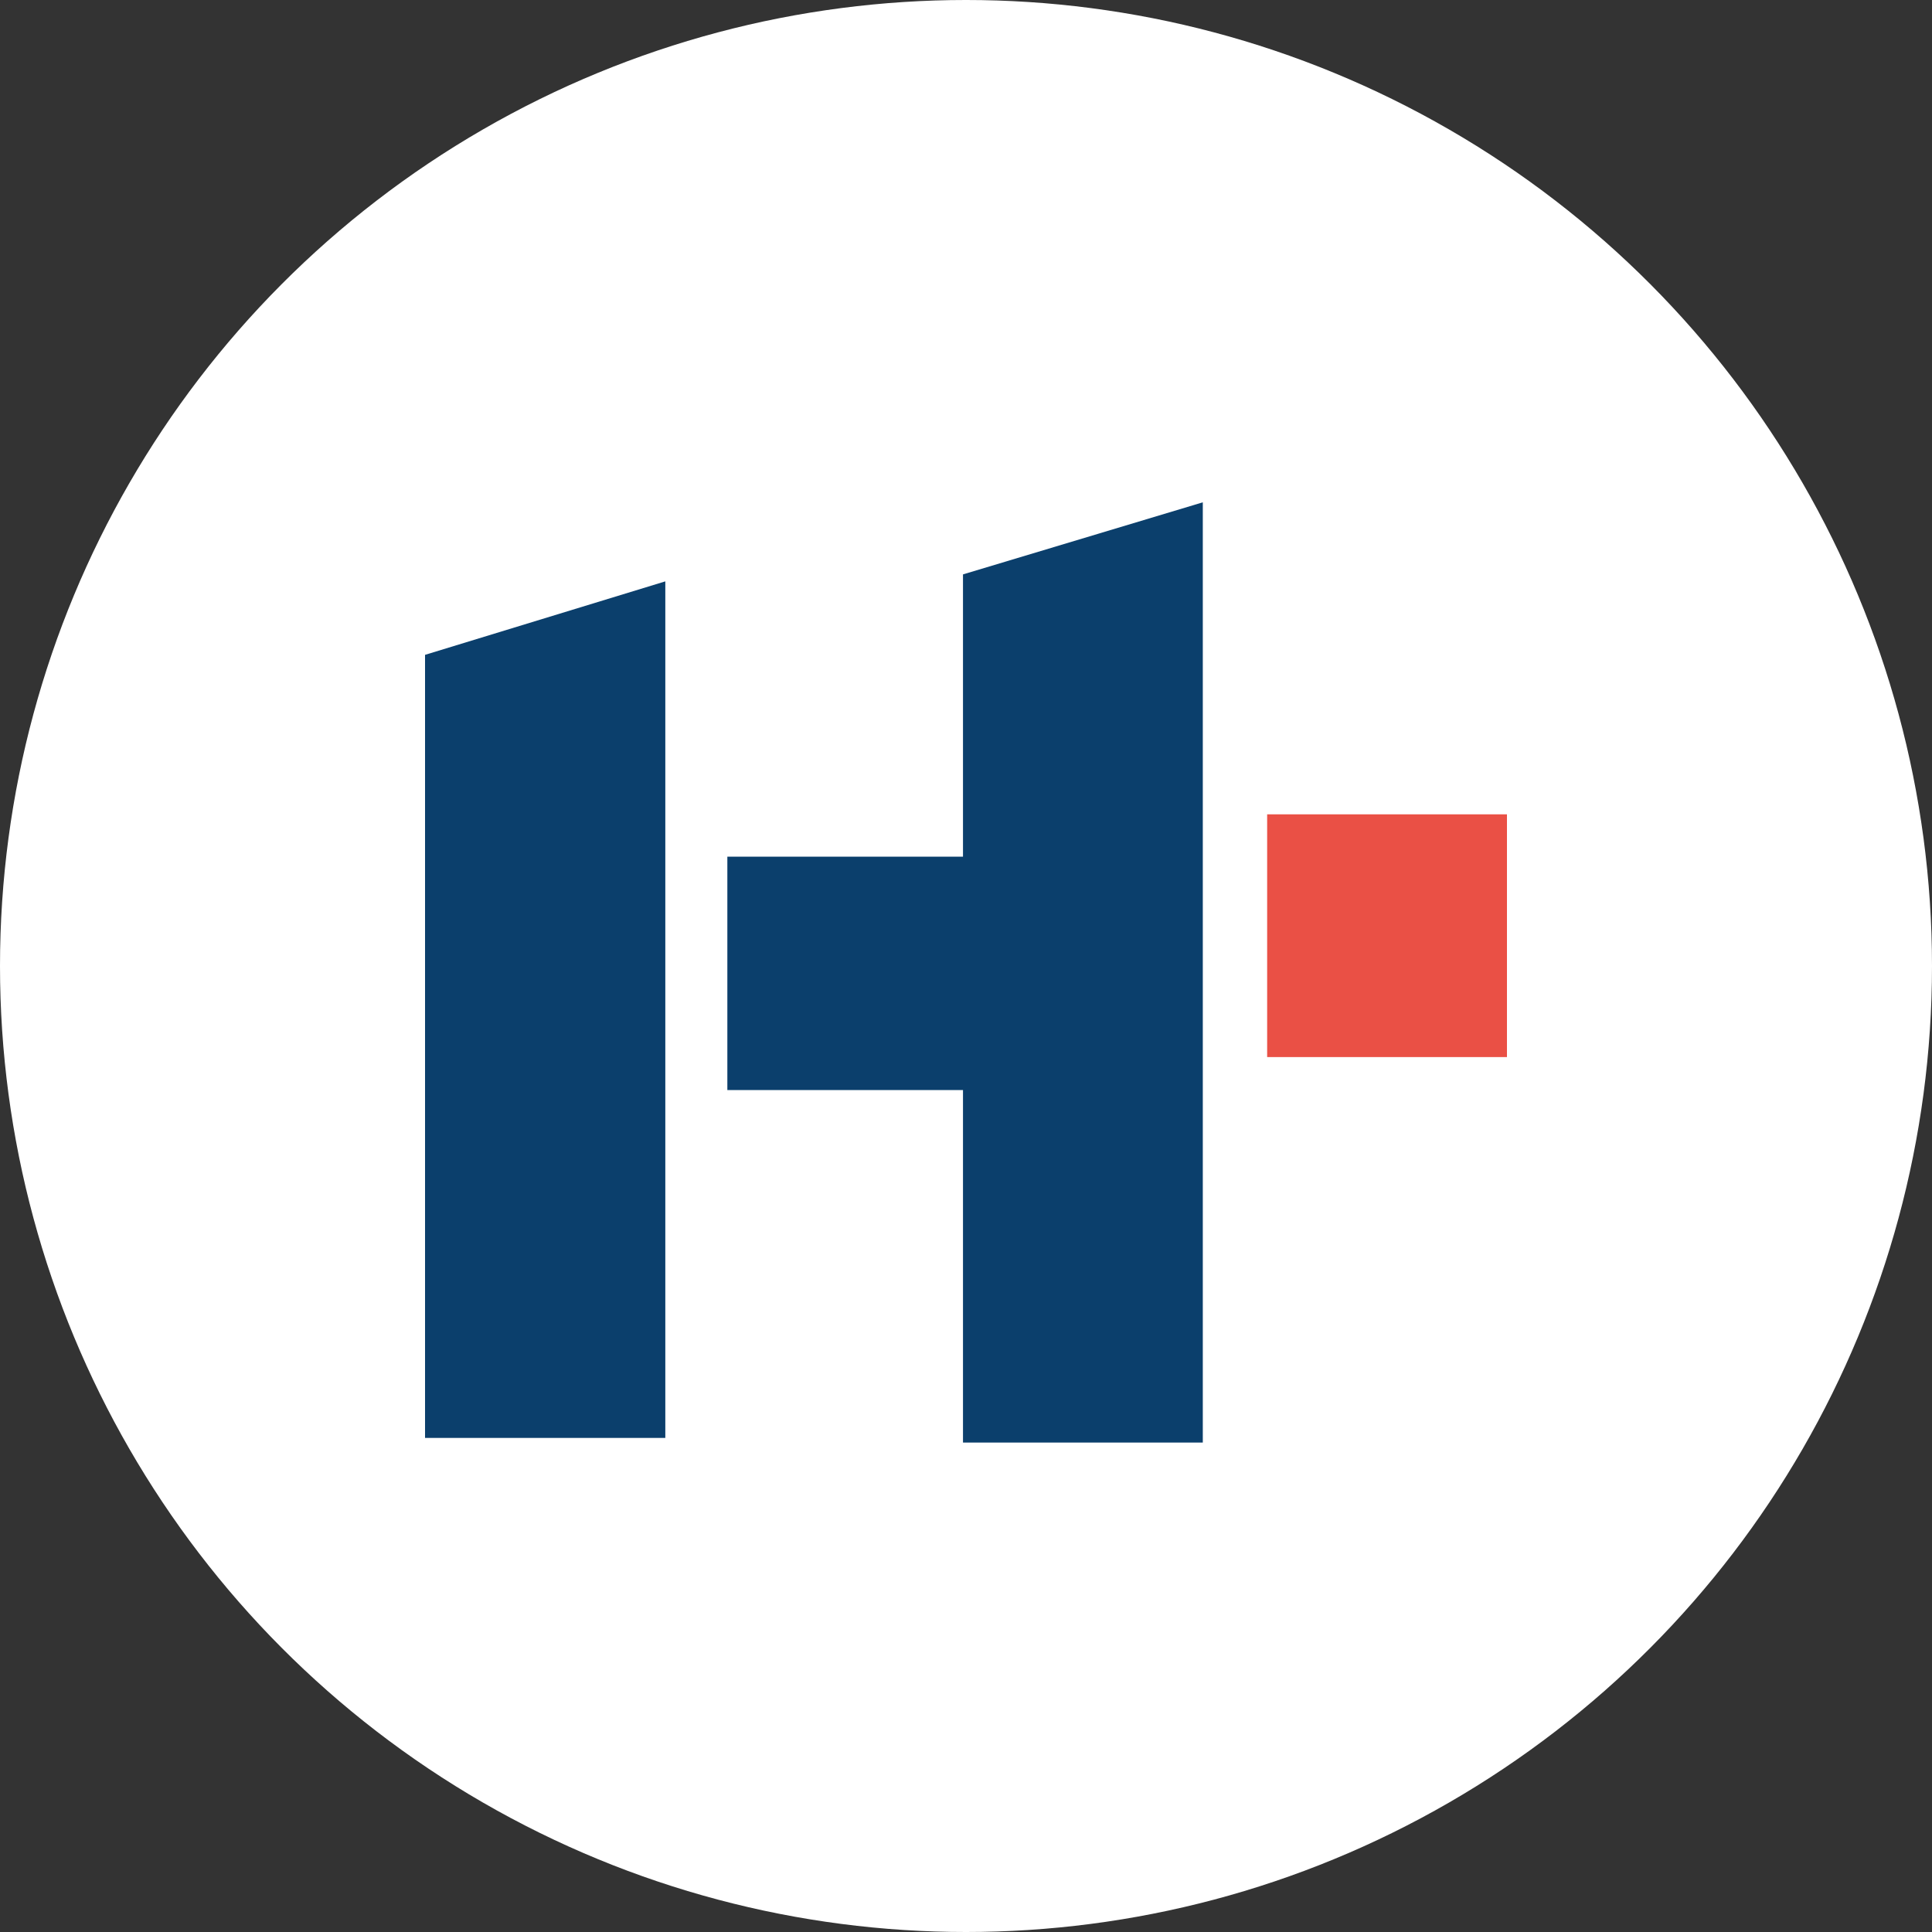
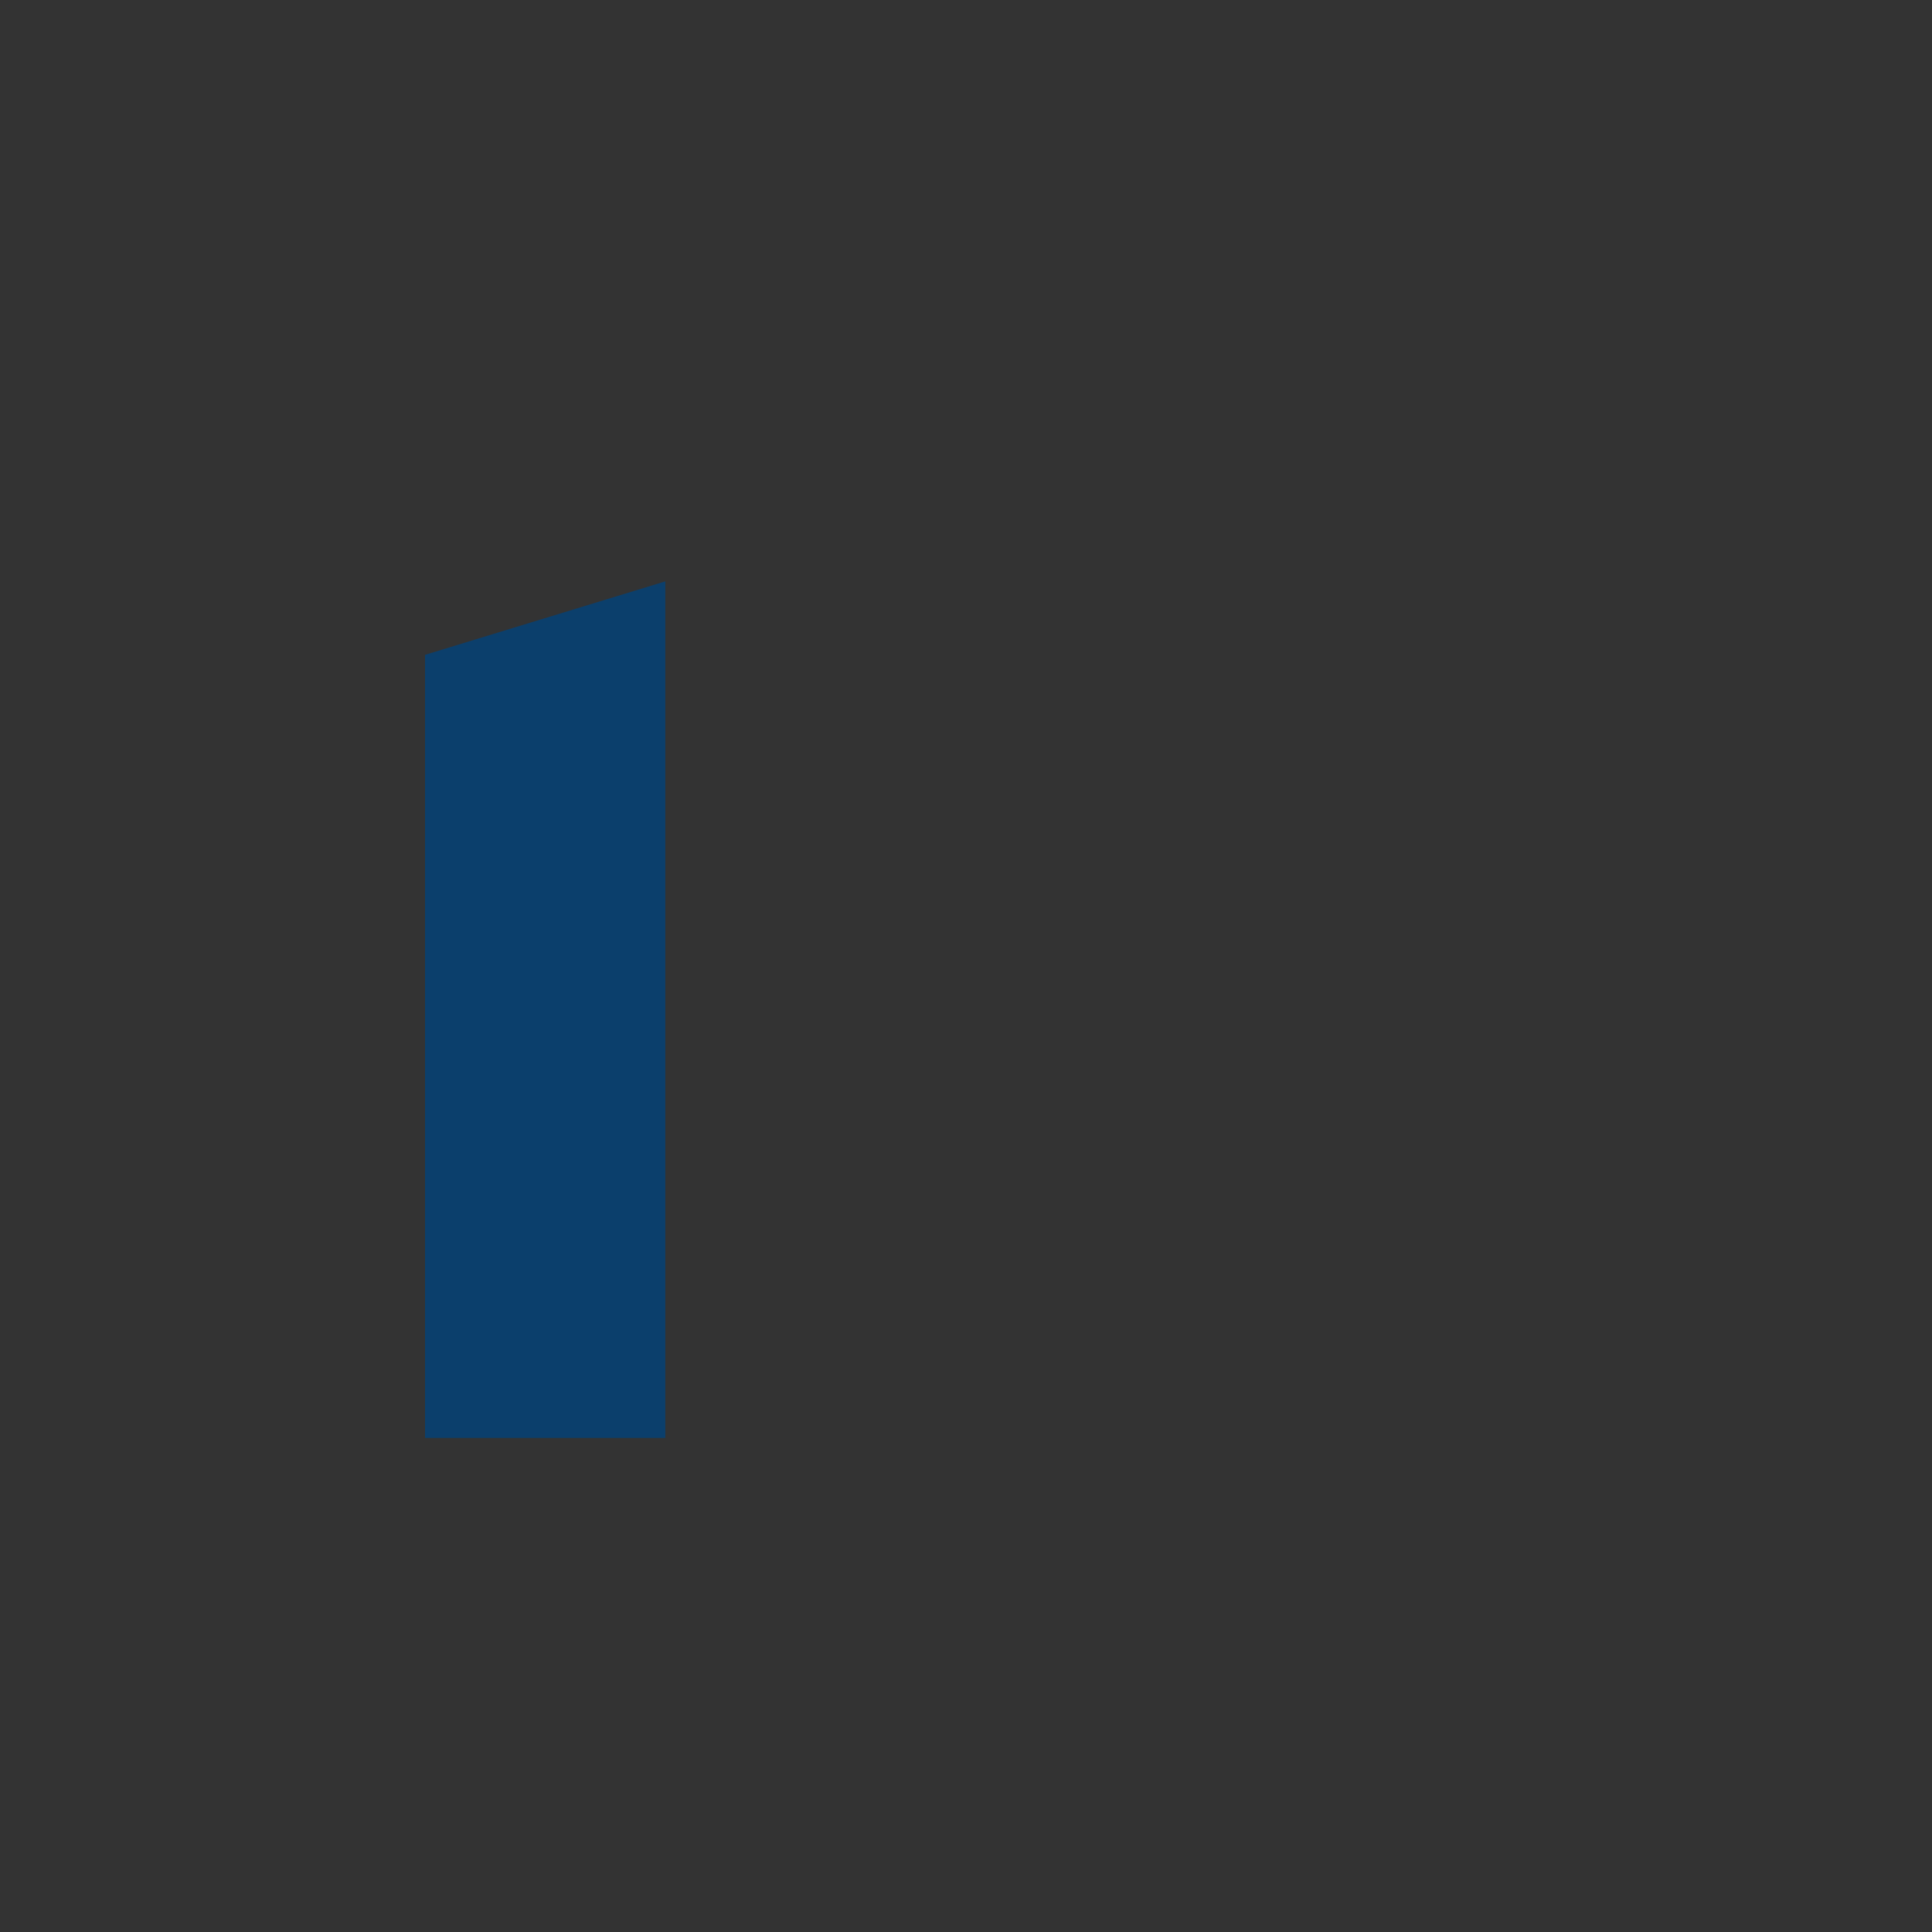
<svg xmlns="http://www.w3.org/2000/svg" width="513" height="513" viewBox="0 0 513 513" fill="none">
  <rect x="0" y="0" width="513" height="513" fill="#333333" stroke="none" />
-   <circle cx="256.5" cy="256.5" r="256.5" fill="white" />
  <mask id="mask0_1215_821" style="mask-type:alpha" maskUnits="userSpaceOnUse" x="0" y="0" width="513" height="513">
    <circle cx="256.5" cy="256.5" r="256.5" fill="url(#paint0_linear_1215_821)" />
  </mask>
  <g mask="url(#mask0_1215_821)">
    <path d="M176.659 381.805V154.37L112.86 173.879V381.805H176.659Z" fill="#0B3F6C" />
-     <path d="M193.132 289.448V227.465H255.701V152.518L319.377 133.38V383.04H255.701V289.448H193.132Z" fill="#0B3F6C" />
-     <path d="M336.464 216.229H400.14V280.682H336.464V216.229Z" fill="#EA5045" />
  </g>
  <defs>
    <linearGradient id="paint0_linear_1215_821" x1="256.5" y1="0" x2="256.5" y2="513" gradientUnits="userSpaceOnUse">
      <stop stop-color="#20445A" />
      <stop offset="1" stop-color="#3A5B6E" />
    </linearGradient>
  </defs>
</svg>